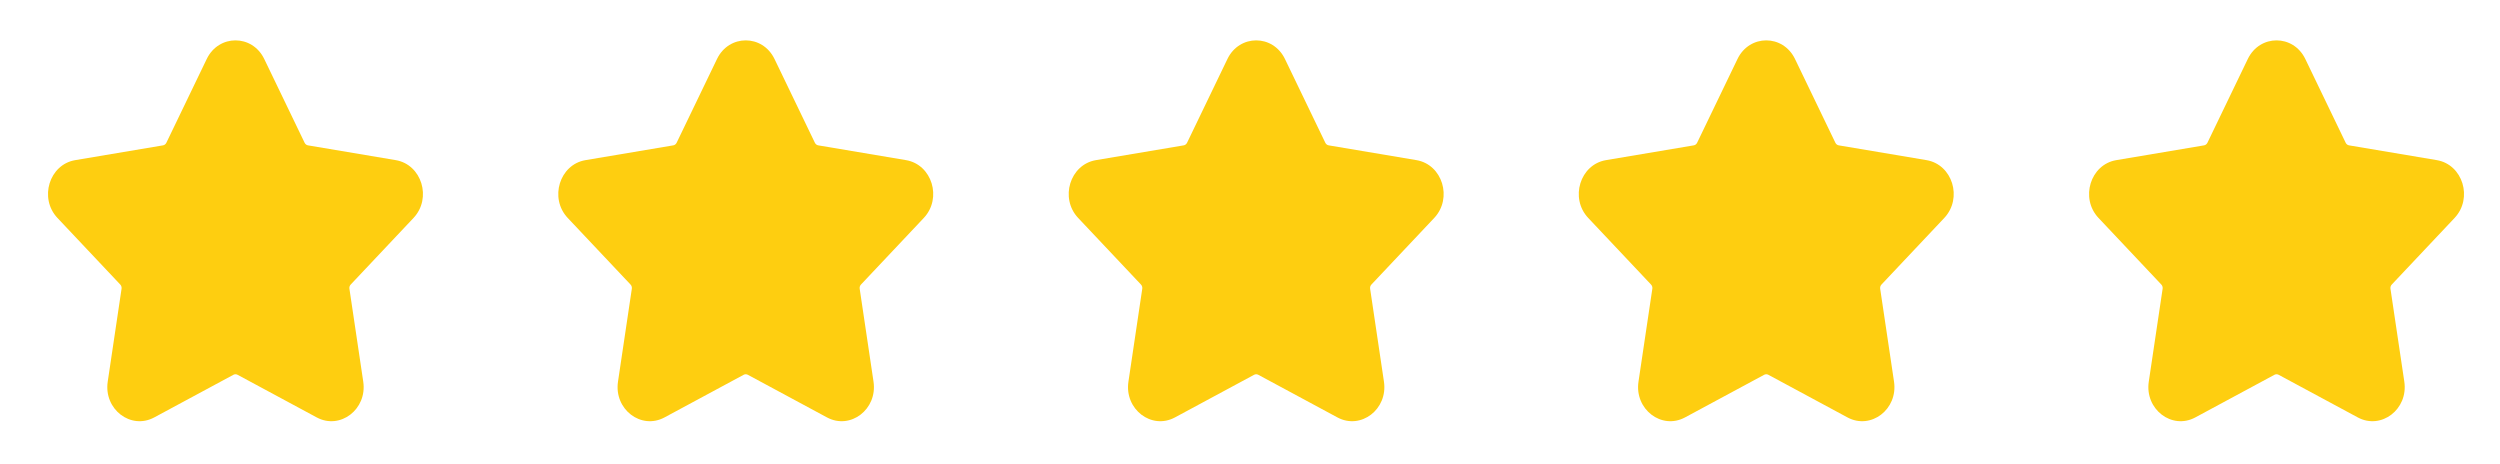
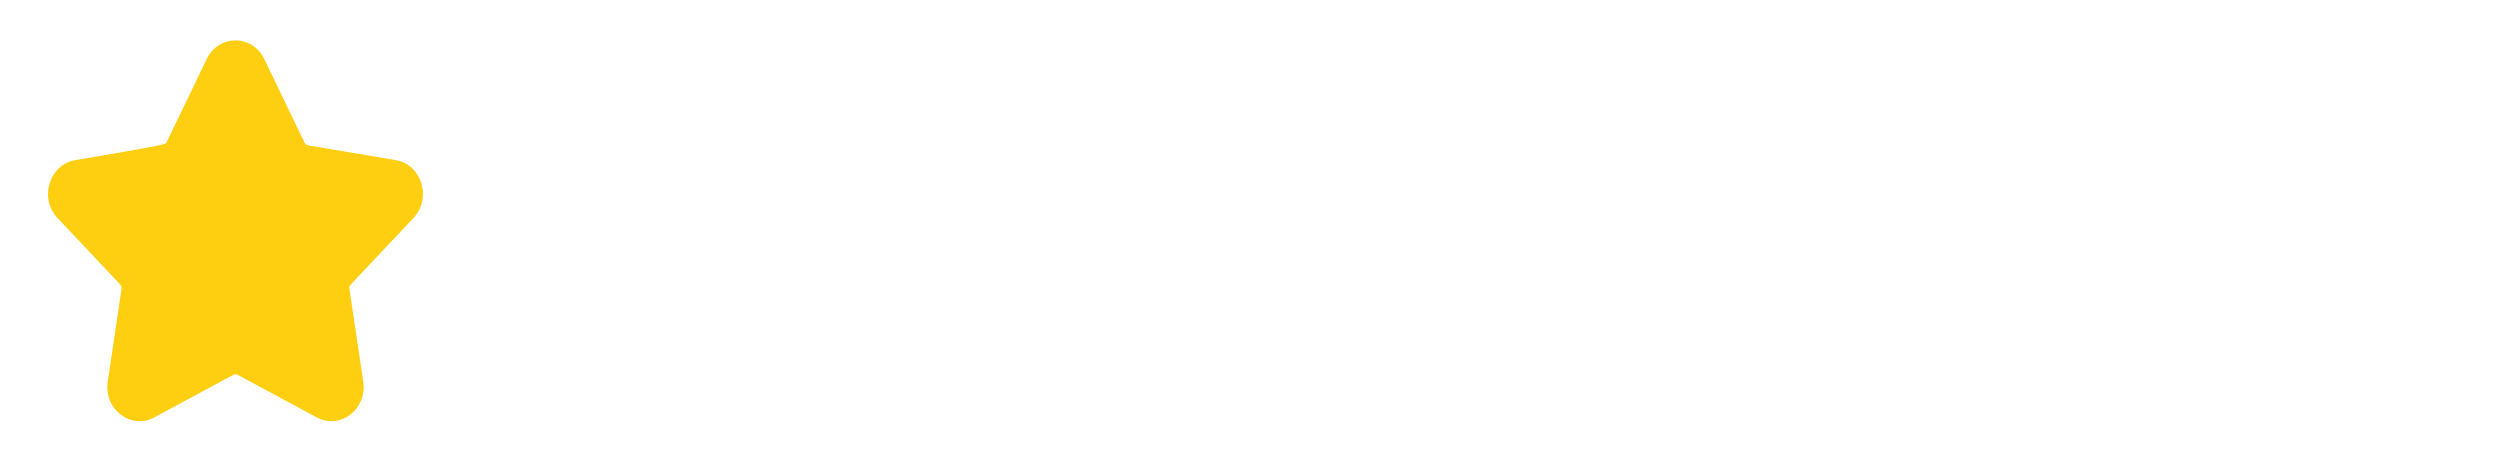
<svg xmlns="http://www.w3.org/2000/svg" width="167" height="31" viewBox="0 0 167 31" fill="none">
-   <path fill-rule="evenodd" clip-rule="evenodd" d="M13.809 3.942C14.609 2.282 16.852 2.282 17.652 3.942L20.348 9.536C20.393 9.629 20.477 9.694 20.574 9.71L26.434 10.697C28.172 10.99 28.865 13.242 27.622 14.56L23.427 19.008C23.357 19.081 23.325 19.186 23.341 19.288L24.265 25.496C24.539 27.336 22.725 28.729 21.156 27.883L15.87 25.036C15.783 24.989 15.678 24.989 15.591 25.036L10.305 27.883C8.736 28.729 6.922 27.336 7.196 25.496L8.12 19.288C8.136 19.186 8.104 19.081 8.034 19.008L3.839 14.56C2.596 13.242 3.289 10.99 5.027 10.697L10.887 9.71C10.984 9.694 11.068 9.629 11.113 9.536L13.809 3.942Z" fill="#FECE10" />
-   <path fill-rule="evenodd" clip-rule="evenodd" d="M47.895 3.942C48.695 2.282 50.938 2.282 51.738 3.942L54.434 9.536C54.479 9.629 54.563 9.694 54.66 9.71L60.52 10.697C62.258 10.99 62.951 13.242 61.708 14.56L57.513 19.008C57.443 19.081 57.411 19.186 57.427 19.288L58.351 25.496C58.625 27.336 56.811 28.729 55.242 27.883L49.956 25.036C49.868 24.989 49.764 24.989 49.676 25.036L44.391 27.883C42.822 28.729 41.008 27.336 41.282 25.496L42.206 19.288C42.221 19.186 42.19 19.081 42.12 19.008L37.925 14.56C36.682 13.242 37.375 10.99 39.113 10.697L44.973 9.71C45.07 9.694 45.154 9.629 45.199 9.536L47.895 3.942Z" fill="#FECE10" />
-   <path fill-rule="evenodd" clip-rule="evenodd" d="M81.992 3.942C82.792 2.282 85.035 2.282 85.835 3.942L88.531 9.536C88.576 9.629 88.66 9.694 88.757 9.71L94.617 10.697C96.355 10.99 97.048 13.242 95.805 14.56L91.61 19.008C91.54 19.081 91.508 19.186 91.524 19.288L92.448 25.496C92.722 27.336 90.908 28.729 89.339 27.883L84.053 25.036C83.966 24.989 83.862 24.989 83.774 25.036L78.488 27.883C76.919 28.729 75.105 27.336 75.379 25.496L76.303 19.288C76.319 19.186 76.287 19.081 76.217 19.008L72.022 14.56C70.779 13.242 71.472 10.99 73.21 10.697L79.07 9.71C79.167 9.694 79.251 9.629 79.296 9.536L81.992 3.942Z" fill="#FECE10" />
-   <path fill-rule="evenodd" clip-rule="evenodd" d="M116.064 3.942C116.864 2.282 119.107 2.282 119.907 3.942L122.603 9.536C122.648 9.629 122.732 9.694 122.829 9.71L128.689 10.697C130.428 10.99 131.12 13.242 129.877 14.56L125.682 19.008C125.613 19.081 125.581 19.186 125.596 19.288L126.521 25.496C126.795 27.336 124.98 28.729 123.411 27.883L118.126 25.036C118.038 24.989 117.934 24.989 117.846 25.036L112.56 27.883C110.991 28.729 109.177 27.336 109.451 25.496L110.376 19.288C110.391 19.186 110.359 19.081 110.289 19.008L106.094 14.56C104.851 13.242 105.544 10.99 107.282 10.697L113.142 9.71C113.24 9.694 113.324 9.629 113.368 9.536L116.064 3.942Z" fill="#FECE10" />
-   <path fill-rule="evenodd" clip-rule="evenodd" d="M150.152 3.942C150.952 2.282 153.195 2.282 153.995 3.942L156.691 9.536C156.735 9.629 156.82 9.694 156.917 9.71L162.777 10.697C164.515 10.99 165.208 13.242 163.965 14.56L159.77 19.008C159.7 19.081 159.668 19.186 159.683 19.288L160.608 25.496C160.882 27.336 159.068 28.729 157.499 27.883L152.213 25.036C152.125 24.989 152.021 24.989 151.933 25.036L146.648 27.883C145.078 28.729 143.264 27.336 143.538 25.496L144.463 19.288C144.478 19.186 144.446 19.081 144.377 19.008L140.182 14.56C138.939 13.242 139.631 10.99 141.37 10.697L147.23 9.71C147.327 9.694 147.411 9.629 147.456 9.536L150.152 3.942Z" fill="#FECE10" />
+   <path fill-rule="evenodd" clip-rule="evenodd" d="M13.809 3.942C14.609 2.282 16.852 2.282 17.652 3.942L20.348 9.536C20.393 9.629 20.477 9.694 20.574 9.71L26.434 10.697C28.172 10.99 28.865 13.242 27.622 14.56L23.427 19.008C23.357 19.081 23.325 19.186 23.341 19.288L24.265 25.496C24.539 27.336 22.725 28.729 21.156 27.883L15.87 25.036C15.783 24.989 15.678 24.989 15.591 25.036L10.305 27.883C8.736 28.729 6.922 27.336 7.196 25.496L8.12 19.288C8.136 19.186 8.104 19.081 8.034 19.008L3.839 14.56C2.596 13.242 3.289 10.99 5.027 10.697C10.984 9.694 11.068 9.629 11.113 9.536L13.809 3.942Z" fill="#FECE10" />
</svg>